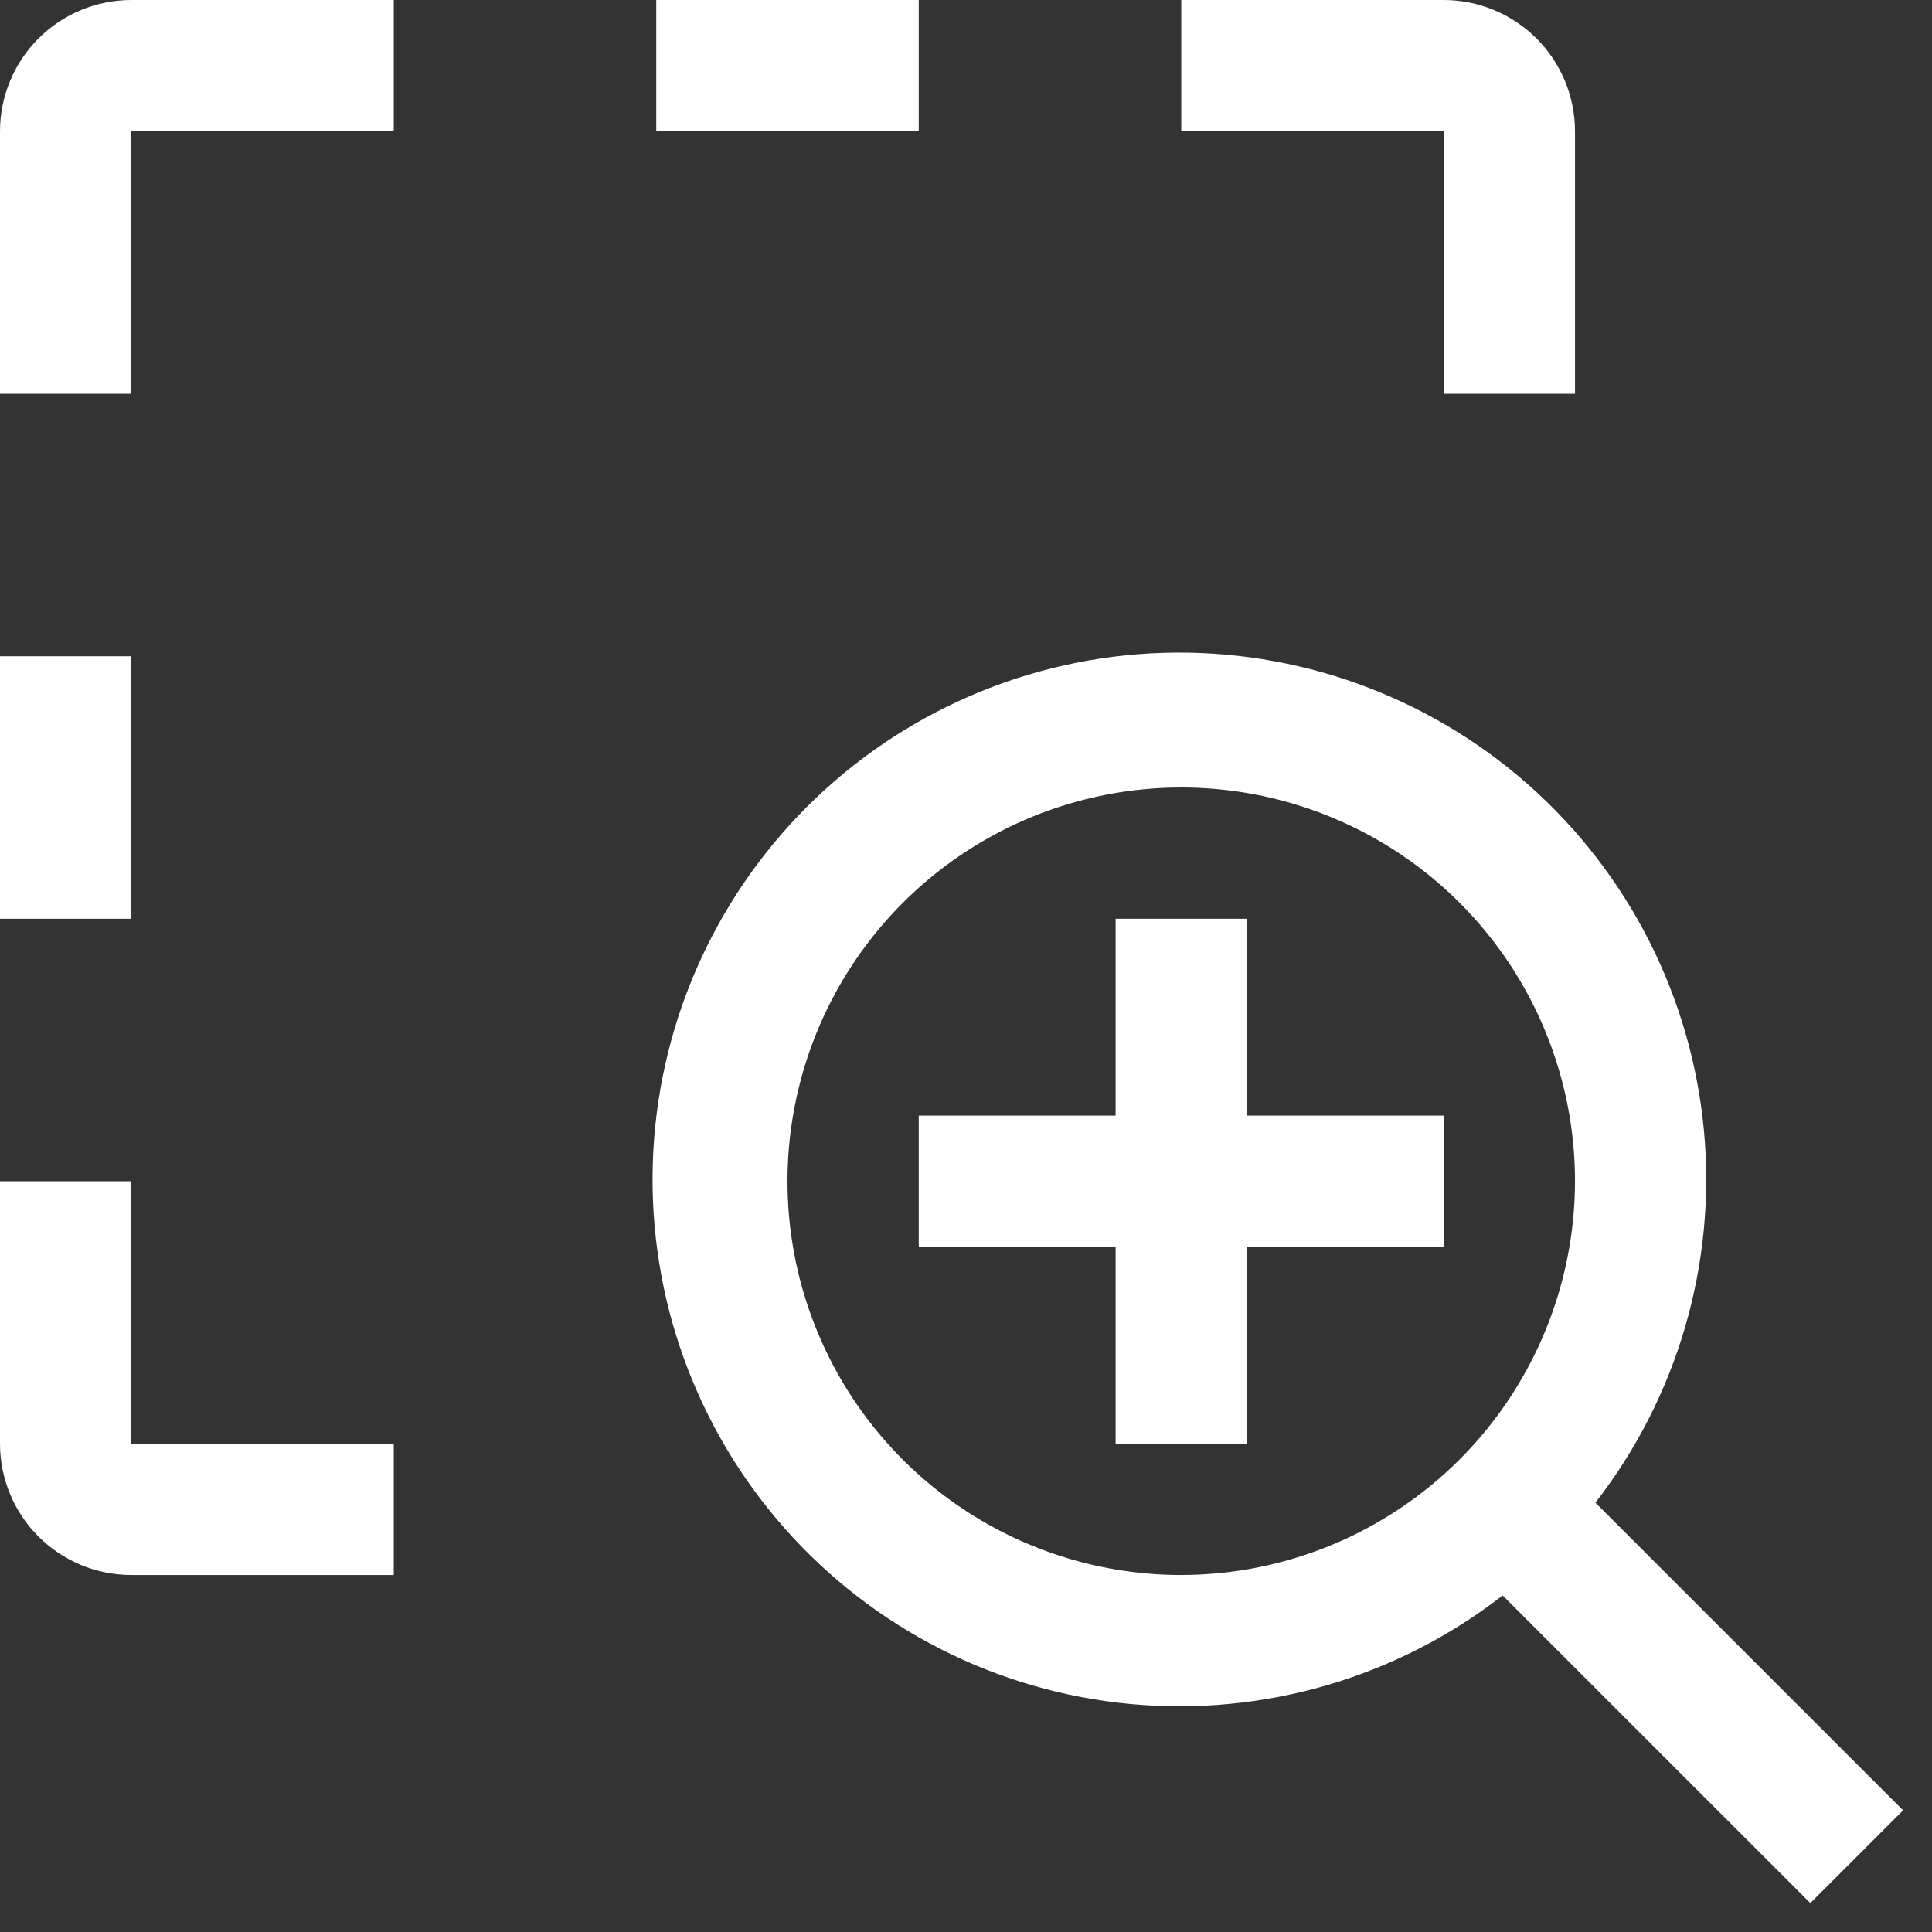
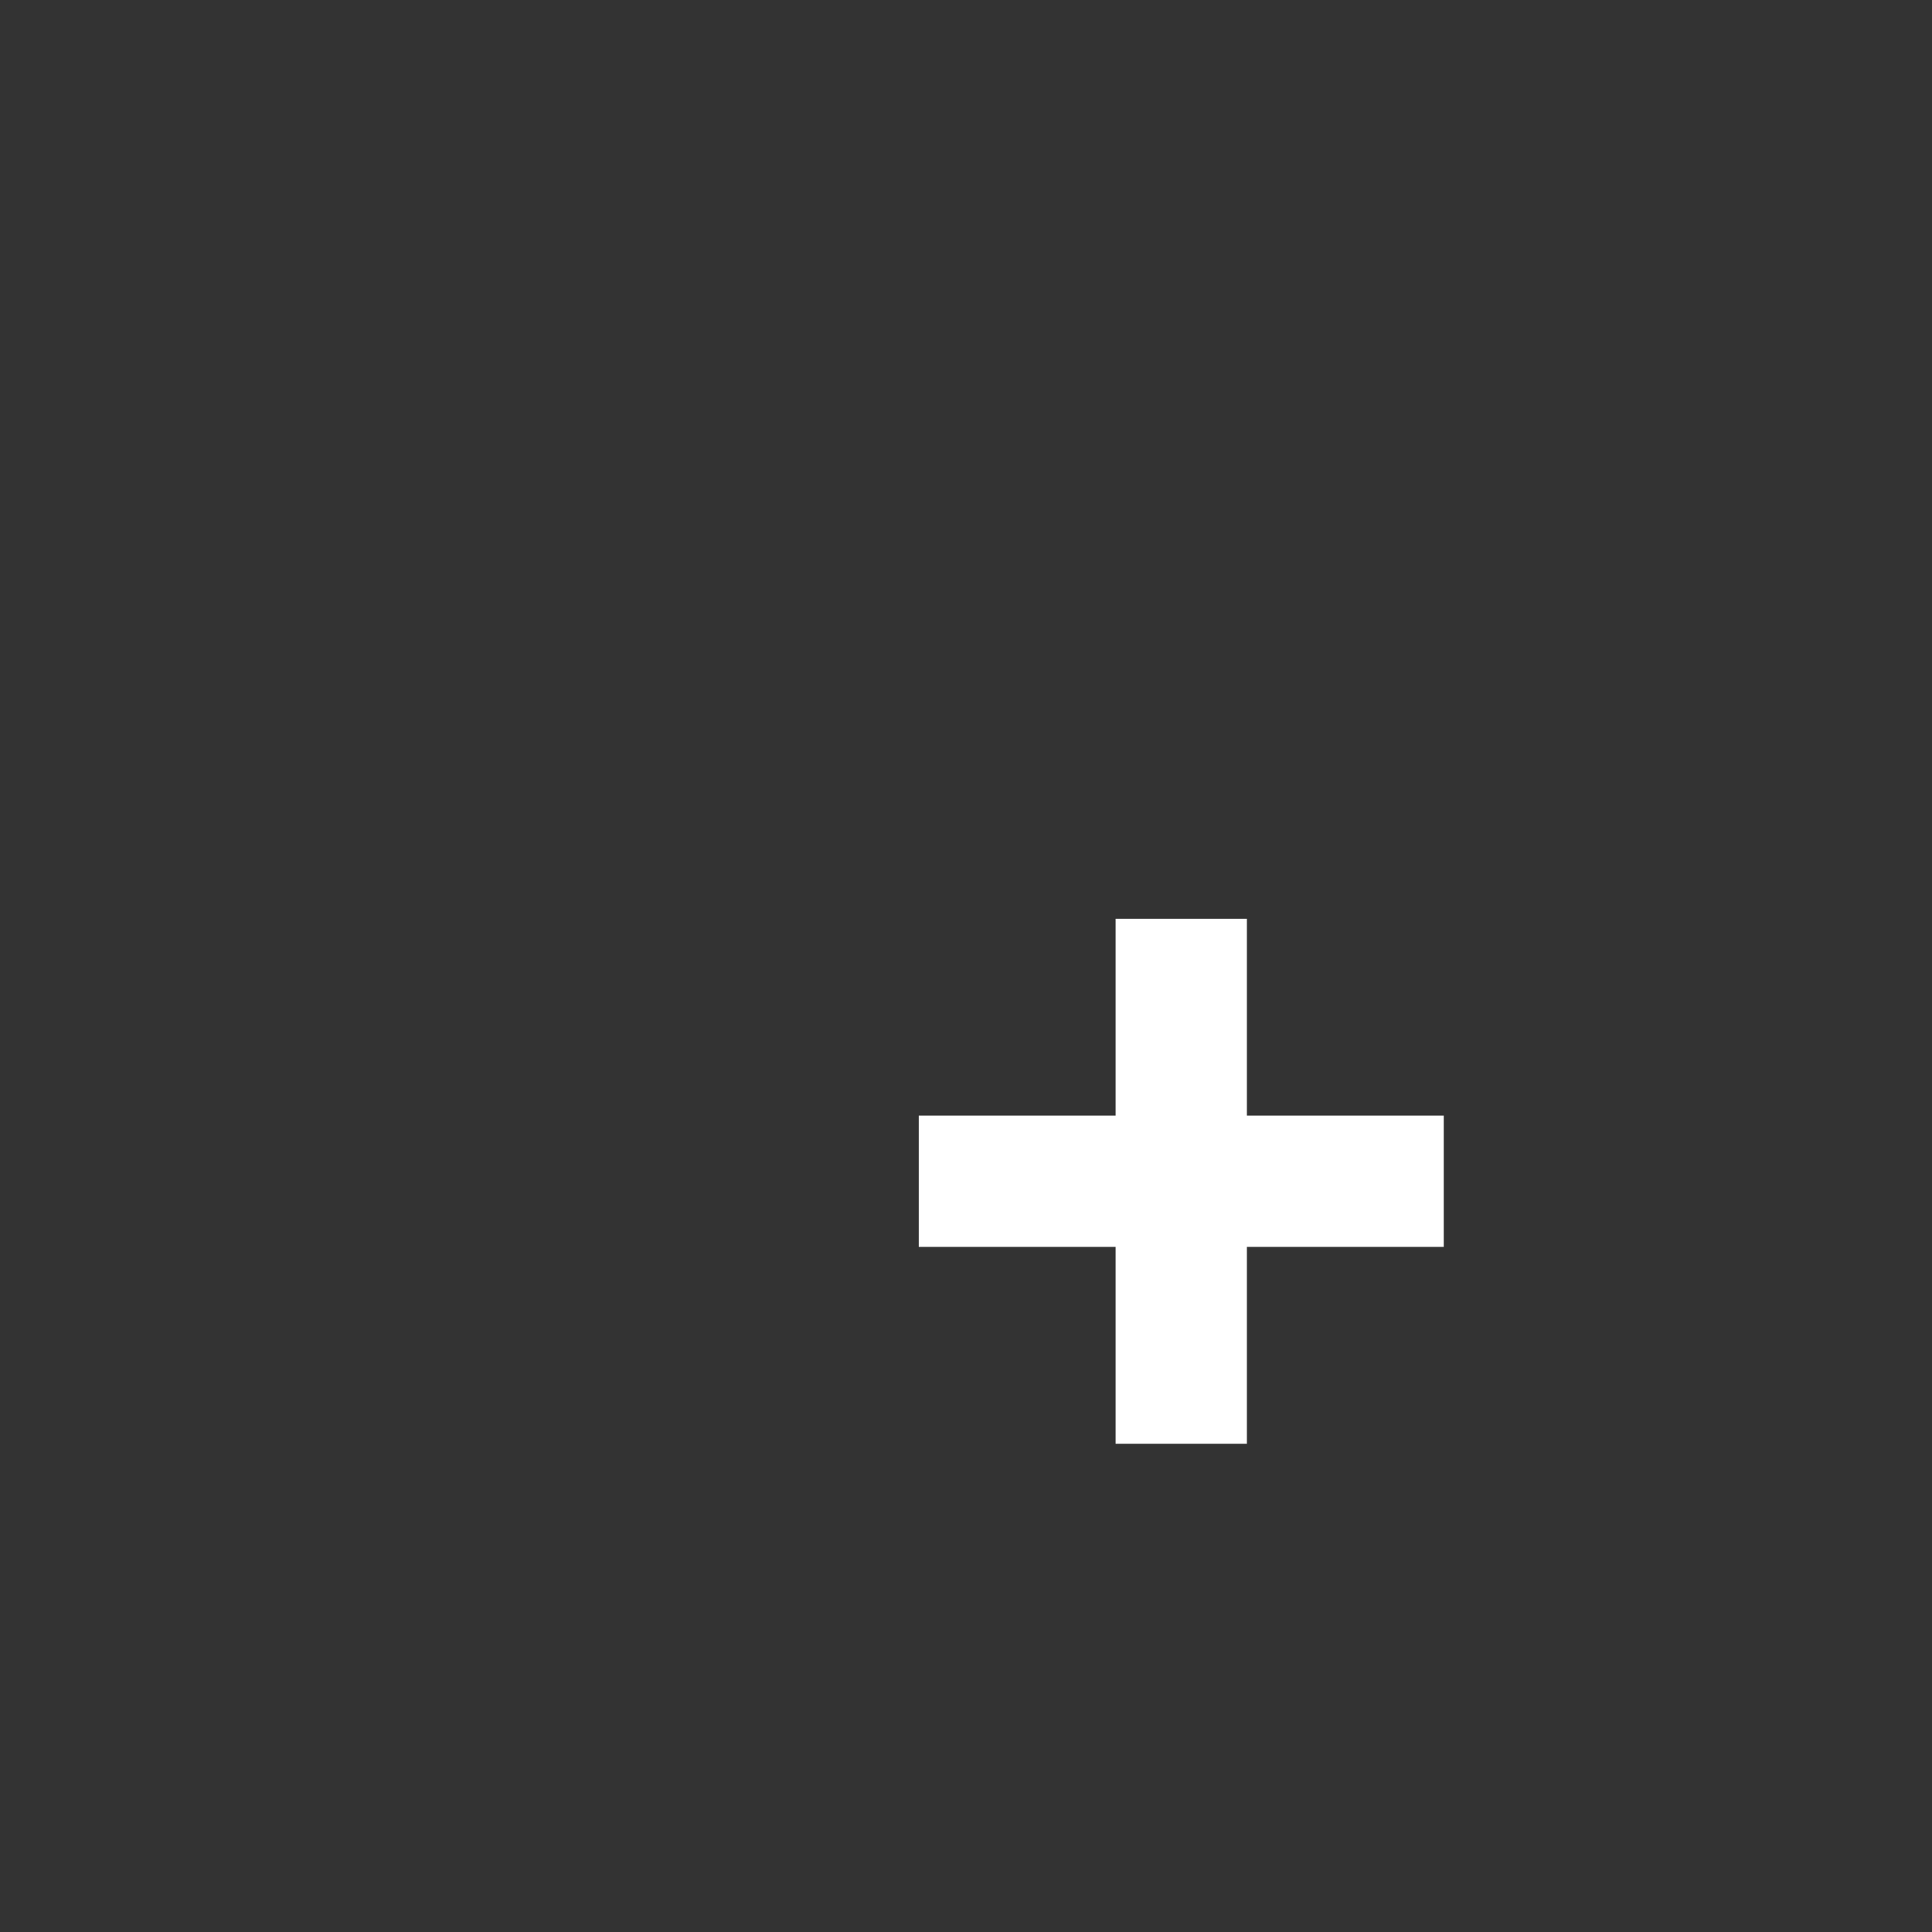
<svg xmlns="http://www.w3.org/2000/svg" width="46" height="46" viewBox="0 0 46 46" fill="none">
  <rect x="0" y="0" width="46" height="46" fill="#333333" stroke="none" />
  <path d="M34.375 26.562H29.688V21.875H26.562V26.562H21.875V29.688H26.562V34.375H29.688V29.688H34.375V26.562Z" fill="white" />
-   <path d="M45.312 43.103L37.986 35.778C39.944 33.258 40.868 30.086 40.569 26.909C40.271 23.732 38.773 20.788 36.38 18.676C33.987 16.565 30.879 15.445 27.689 15.544C24.499 15.644 21.467 16.956 19.211 19.212C16.954 21.469 15.643 24.501 15.543 27.691C15.443 30.88 16.563 33.988 18.675 36.381C20.786 38.774 23.73 40.272 26.907 40.571C30.085 40.869 33.257 39.946 35.777 37.987L43.103 45.312L45.312 43.103ZM28.125 37.5C26.271 37.5 24.458 36.95 22.916 35.92C21.375 34.89 20.173 33.426 19.464 31.713C18.754 30 18.568 28.115 18.93 26.296C19.292 24.477 20.185 22.807 21.496 21.496C22.807 20.185 24.477 19.292 26.296 18.93C28.115 18.568 30 18.754 31.713 19.464C33.426 20.173 34.89 21.375 35.92 22.916C36.95 24.458 37.5 26.271 37.5 28.125C37.497 30.61 36.508 32.993 34.751 34.751C32.993 36.508 30.61 37.497 28.125 37.5ZM3.125 9.375H0V3.125C0.001 2.296 0.33 1.502 0.916 0.916C1.502 0.33 2.296 0.001 3.125 0H9.375V3.125H3.125V9.375ZM37.5 9.375H34.375V3.125H28.125V0H34.375C35.203 0.001 35.998 0.33 36.584 0.916C37.17 1.502 37.499 2.296 37.5 3.125V9.375ZM15.625 0H21.875V3.125H15.625V0ZM9.375 37.5H3.125C2.296 37.499 1.502 37.17 0.916 36.584C0.33 35.998 0.001 35.203 0 34.375V28.125H3.125V34.375H9.375V37.5ZM0 15.625H3.125V21.875H0V15.625Z" fill="white" />
</svg>